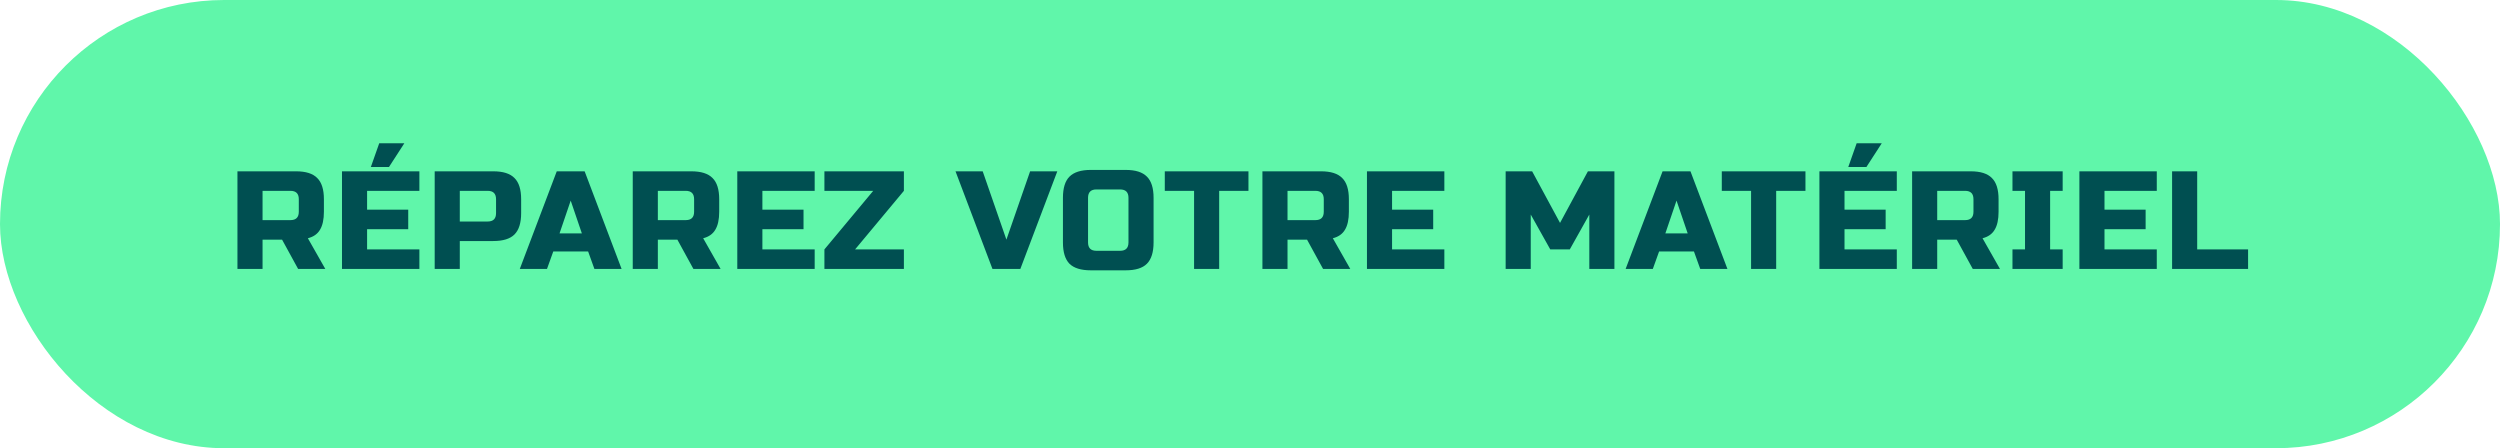
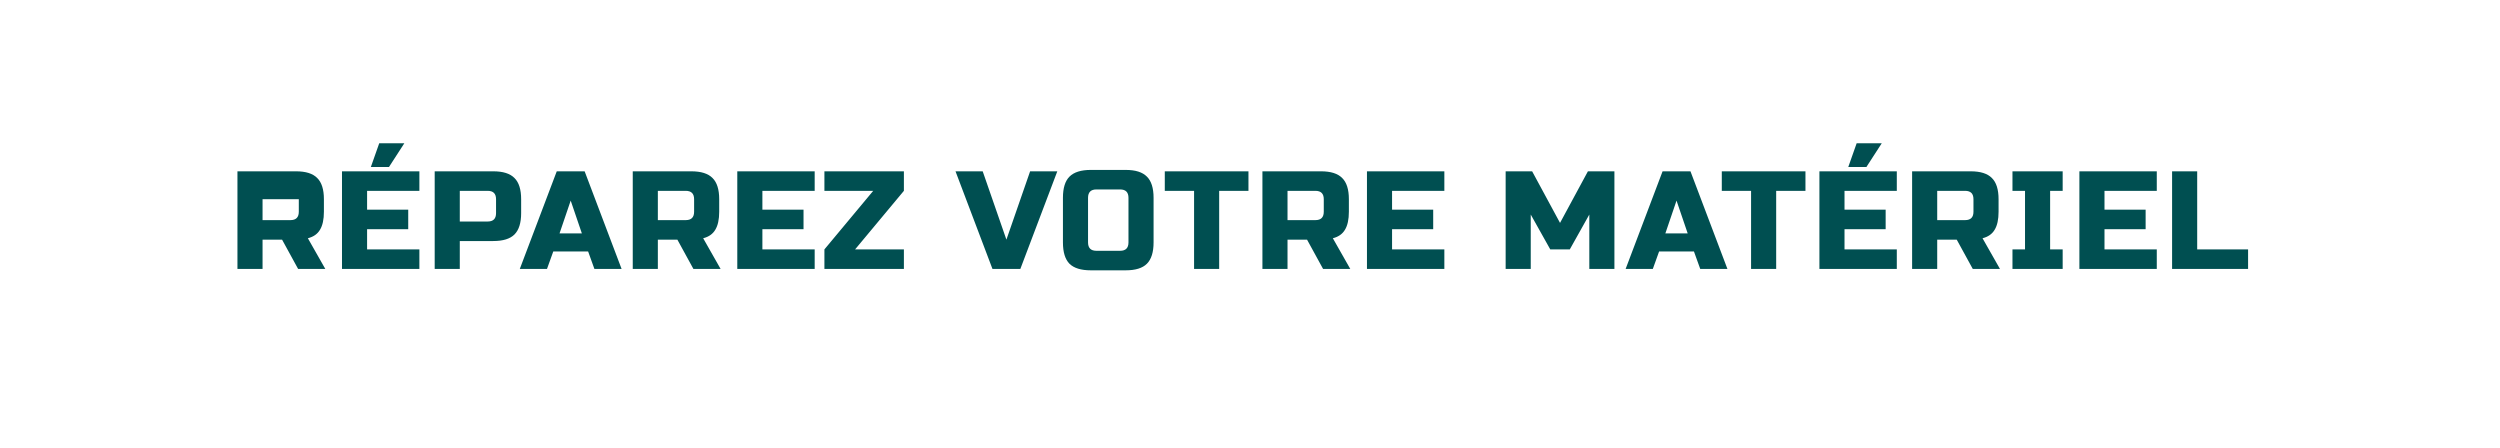
<svg xmlns="http://www.w3.org/2000/svg" width="251" height="45" viewBox="0 0 251 45" fill="none">
-   <rect width="251" height="45" rx="22.5" fill="#60F6AA" />
-   <path d="M23.84 17.2H29.72C30.7 17.2 31.409 17.424 31.848 17.872C32.296 18.311 32.52 19.02 32.52 20V21.26C32.52 22.035 32.389 22.637 32.128 23.066C31.876 23.495 31.47 23.78 30.91 23.92L32.66 27H29.93L28.32 24.06H26.36V27H23.84V17.2ZM30 20C30 19.44 29.72 19.16 29.16 19.16H26.36V22.1H29.16C29.72 22.1 30 21.82 30 21.26V20ZM42.106 27H34.336V17.2H42.106V19.16H36.856V21.05H40.986V23.01H36.856V25.04H42.106V27ZM37.234 16.766L38.074 14.386H40.594L39.054 16.766H37.234ZM43.643 17.2H49.523C50.503 17.2 51.212 17.424 51.651 17.872C52.099 18.311 52.323 19.02 52.323 20V21.4C52.323 22.38 52.099 23.094 51.651 23.542C51.212 23.981 50.503 24.2 49.523 24.2H46.163V27H43.643V17.2ZM49.803 20C49.803 19.44 49.523 19.16 48.963 19.16H46.163V22.24H48.963C49.523 22.24 49.803 21.96 49.803 21.4V20ZM54.918 27H52.188L55.898 17.2H58.698L62.408 27H59.678L59.048 25.25H55.548L54.918 27ZM56.178 23.43H58.418L57.298 20.14L56.178 23.43ZM63.528 17.2H69.408C70.388 17.2 71.097 17.424 71.536 17.872C71.984 18.311 72.208 19.02 72.208 20V21.26C72.208 22.035 72.077 22.637 71.816 23.066C71.564 23.495 71.158 23.78 70.598 23.92L72.348 27H69.618L68.008 24.06H66.048V27H63.528V17.2ZM69.688 20C69.688 19.44 69.408 19.16 68.848 19.16H66.048V22.1H68.848C69.408 22.1 69.688 21.82 69.688 21.26V20ZM81.794 27H74.024V17.2H81.794V19.16H76.544V21.05H80.674V23.01H76.544V25.04H81.794V27ZM90.751 19.16L85.851 25.04H90.751V27H82.771V25.04L87.671 19.16H82.771V17.2H90.751V19.16ZM101.043 24.06L103.423 17.2H106.153L102.443 27H99.643L95.933 17.2H98.663L101.043 24.06ZM113.299 19.86C113.299 19.3 113.019 19.02 112.459 19.02H110.079C109.519 19.02 109.239 19.3 109.239 19.86V24.34C109.239 24.9 109.519 25.18 110.079 25.18H112.459C113.019 25.18 113.299 24.9 113.299 24.34V19.86ZM115.819 24.34C115.819 25.32 115.595 26.034 115.147 26.482C114.708 26.921 113.999 27.14 113.019 27.14H109.519C108.539 27.14 107.825 26.921 107.377 26.482C106.938 26.034 106.719 25.32 106.719 24.34V19.86C106.719 18.88 106.938 18.171 107.377 17.732C107.825 17.284 108.539 17.06 109.519 17.06H113.019C113.999 17.06 114.708 17.284 115.147 17.732C115.595 18.171 115.819 18.88 115.819 19.86V24.34ZM122.405 27H119.885V19.16H116.945V17.2H125.345V19.16H122.405V27ZM126.747 17.2H132.627C133.607 17.2 134.316 17.424 134.755 17.872C135.203 18.311 135.427 19.02 135.427 20V21.26C135.427 22.035 135.296 22.637 135.035 23.066C134.783 23.495 134.377 23.78 133.817 23.92L135.567 27H132.837L131.227 24.06H129.267V27H126.747V17.2ZM132.907 20C132.907 19.44 132.627 19.16 132.067 19.16H129.267V22.1H132.067C132.627 22.1 132.907 21.82 132.907 21.26V20ZM145.013 27H137.243V17.2H145.013V19.16H139.763V21.05H143.893V23.01H139.763V25.04H145.013V27ZM159.567 21.54L157.607 25.04H155.647L153.687 21.54V27H151.167V17.2H153.827L156.627 22.38L159.427 17.2H162.087V27H159.567V21.54ZM165.943 27H163.213L166.923 17.2H169.723L173.433 27H170.703L170.073 25.25H166.573L165.943 27ZM167.203 23.43H169.443L168.323 20.14L167.203 23.43ZM178.328 27H175.808V19.16H172.868V17.2H181.268V19.16H178.328V27ZM190.439 27H182.669V17.2H190.439V19.16H185.189V21.05H189.319V23.01H185.189V25.04H190.439V27ZM185.567 16.766L186.407 14.386H188.927L187.387 16.766H185.567ZM191.976 17.2H197.856C198.836 17.2 199.546 17.424 199.984 17.872C200.432 18.311 200.656 19.02 200.656 20V21.26C200.656 22.035 200.526 22.637 200.264 23.066C200.012 23.495 199.606 23.78 199.046 23.92L200.796 27H198.066L196.456 24.06H194.496V27H191.976V17.2ZM198.136 20C198.136 19.44 197.856 19.16 197.296 19.16H194.496V22.1H197.296C197.856 22.1 198.136 21.82 198.136 21.26V20ZM207.092 27H202.052V25.04H203.312V19.16H202.052V17.2H207.092V19.16H205.832V25.04H207.092V27ZM216.541 27H208.771V17.2H216.541V19.16H211.291V21.05H215.421V23.01H211.291V25.04H216.541V27ZM220.598 25.04H225.708V27H218.078V17.2H220.598V25.04Z" fill="#004F51" />
+   <path d="M23.84 17.2H29.72C30.7 17.2 31.409 17.424 31.848 17.872C32.296 18.311 32.52 19.02 32.52 20V21.26C32.52 22.035 32.389 22.637 32.128 23.066C31.876 23.495 31.47 23.78 30.91 23.92L32.66 27H29.93L28.32 24.06H26.36V27H23.84V17.2ZM30 20H26.36V22.1H29.16C29.72 22.1 30 21.82 30 21.26V20ZM42.106 27H34.336V17.2H42.106V19.16H36.856V21.05H40.986V23.01H36.856V25.04H42.106V27ZM37.234 16.766L38.074 14.386H40.594L39.054 16.766H37.234ZM43.643 17.2H49.523C50.503 17.2 51.212 17.424 51.651 17.872C52.099 18.311 52.323 19.02 52.323 20V21.4C52.323 22.38 52.099 23.094 51.651 23.542C51.212 23.981 50.503 24.2 49.523 24.2H46.163V27H43.643V17.2ZM49.803 20C49.803 19.44 49.523 19.16 48.963 19.16H46.163V22.24H48.963C49.523 22.24 49.803 21.96 49.803 21.4V20ZM54.918 27H52.188L55.898 17.2H58.698L62.408 27H59.678L59.048 25.25H55.548L54.918 27ZM56.178 23.43H58.418L57.298 20.14L56.178 23.43ZM63.528 17.2H69.408C70.388 17.2 71.097 17.424 71.536 17.872C71.984 18.311 72.208 19.02 72.208 20V21.26C72.208 22.035 72.077 22.637 71.816 23.066C71.564 23.495 71.158 23.78 70.598 23.92L72.348 27H69.618L68.008 24.06H66.048V27H63.528V17.2ZM69.688 20C69.688 19.44 69.408 19.16 68.848 19.16H66.048V22.1H68.848C69.408 22.1 69.688 21.82 69.688 21.26V20ZM81.794 27H74.024V17.2H81.794V19.16H76.544V21.05H80.674V23.01H76.544V25.04H81.794V27ZM90.751 19.16L85.851 25.04H90.751V27H82.771V25.04L87.671 19.16H82.771V17.2H90.751V19.16ZM101.043 24.06L103.423 17.2H106.153L102.443 27H99.643L95.933 17.2H98.663L101.043 24.06ZM113.299 19.86C113.299 19.3 113.019 19.02 112.459 19.02H110.079C109.519 19.02 109.239 19.3 109.239 19.86V24.34C109.239 24.9 109.519 25.18 110.079 25.18H112.459C113.019 25.18 113.299 24.9 113.299 24.34V19.86ZM115.819 24.34C115.819 25.32 115.595 26.034 115.147 26.482C114.708 26.921 113.999 27.14 113.019 27.14H109.519C108.539 27.14 107.825 26.921 107.377 26.482C106.938 26.034 106.719 25.32 106.719 24.34V19.86C106.719 18.88 106.938 18.171 107.377 17.732C107.825 17.284 108.539 17.06 109.519 17.06H113.019C113.999 17.06 114.708 17.284 115.147 17.732C115.595 18.171 115.819 18.88 115.819 19.86V24.34ZM122.405 27H119.885V19.16H116.945V17.2H125.345V19.16H122.405V27ZM126.747 17.2H132.627C133.607 17.2 134.316 17.424 134.755 17.872C135.203 18.311 135.427 19.02 135.427 20V21.26C135.427 22.035 135.296 22.637 135.035 23.066C134.783 23.495 134.377 23.78 133.817 23.92L135.567 27H132.837L131.227 24.06H129.267V27H126.747V17.2ZM132.907 20C132.907 19.44 132.627 19.16 132.067 19.16H129.267V22.1H132.067C132.627 22.1 132.907 21.82 132.907 21.26V20ZM145.013 27H137.243V17.2H145.013V19.16H139.763V21.05H143.893V23.01H139.763V25.04H145.013V27ZM159.567 21.54L157.607 25.04H155.647L153.687 21.54V27H151.167V17.2H153.827L156.627 22.38L159.427 17.2H162.087V27H159.567V21.54ZM165.943 27H163.213L166.923 17.2H169.723L173.433 27H170.703L170.073 25.25H166.573L165.943 27ZM167.203 23.43H169.443L168.323 20.14L167.203 23.43ZM178.328 27H175.808V19.16H172.868V17.2H181.268V19.16H178.328V27ZM190.439 27H182.669V17.2H190.439V19.16H185.189V21.05H189.319V23.01H185.189V25.04H190.439V27ZM185.567 16.766L186.407 14.386H188.927L187.387 16.766H185.567ZM191.976 17.2H197.856C198.836 17.2 199.546 17.424 199.984 17.872C200.432 18.311 200.656 19.02 200.656 20V21.26C200.656 22.035 200.526 22.637 200.264 23.066C200.012 23.495 199.606 23.78 199.046 23.92L200.796 27H198.066L196.456 24.06H194.496V27H191.976V17.2ZM198.136 20C198.136 19.44 197.856 19.16 197.296 19.16H194.496V22.1H197.296C197.856 22.1 198.136 21.82 198.136 21.26V20ZM207.092 27H202.052V25.04H203.312V19.16H202.052V17.2H207.092V19.16H205.832V25.04H207.092V27ZM216.541 27H208.771V17.2H216.541V19.16H211.291V21.05H215.421V23.01H211.291V25.04H216.541V27ZM220.598 25.04H225.708V27H218.078V17.2H220.598V25.04Z" fill="#004F51" />
</svg>